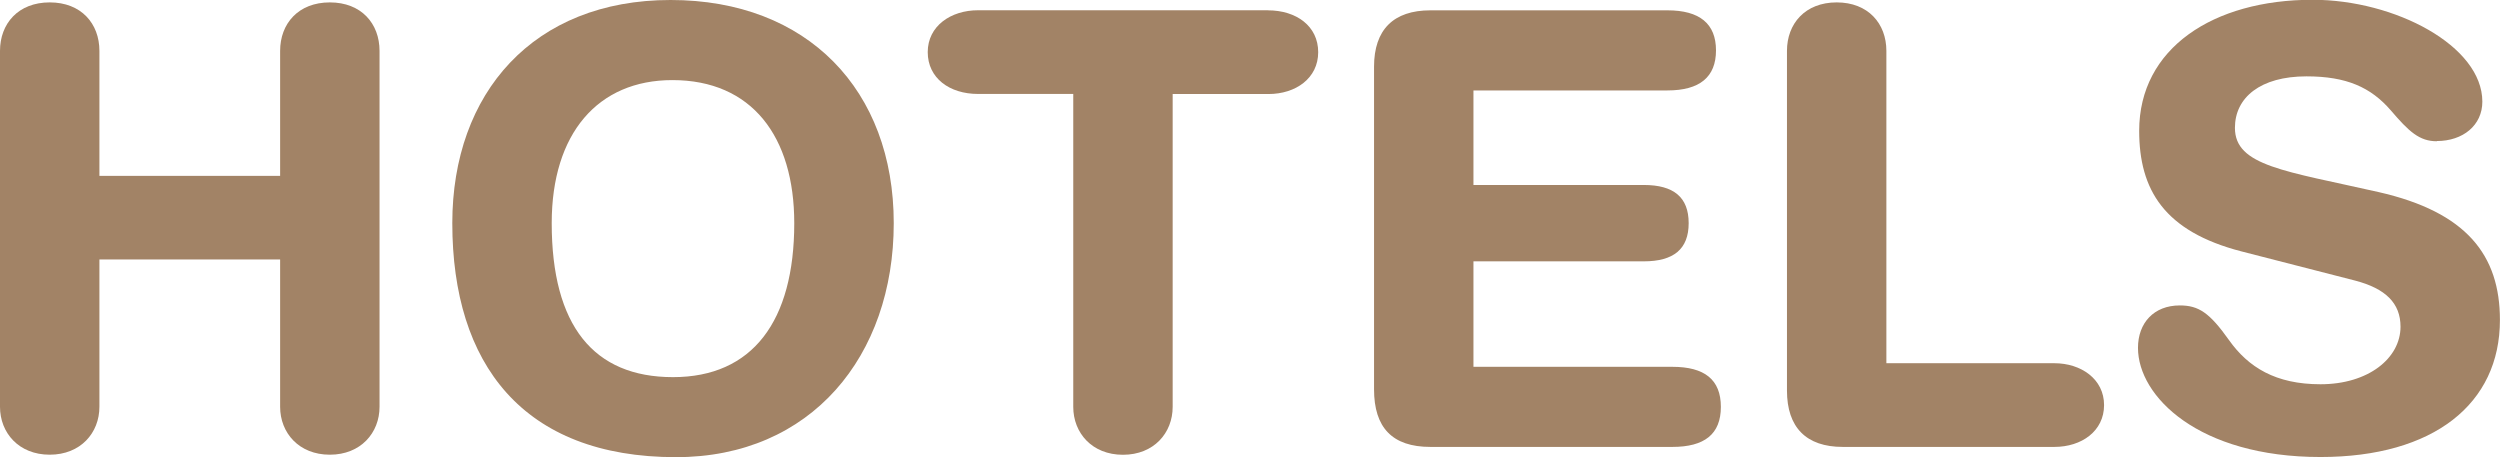
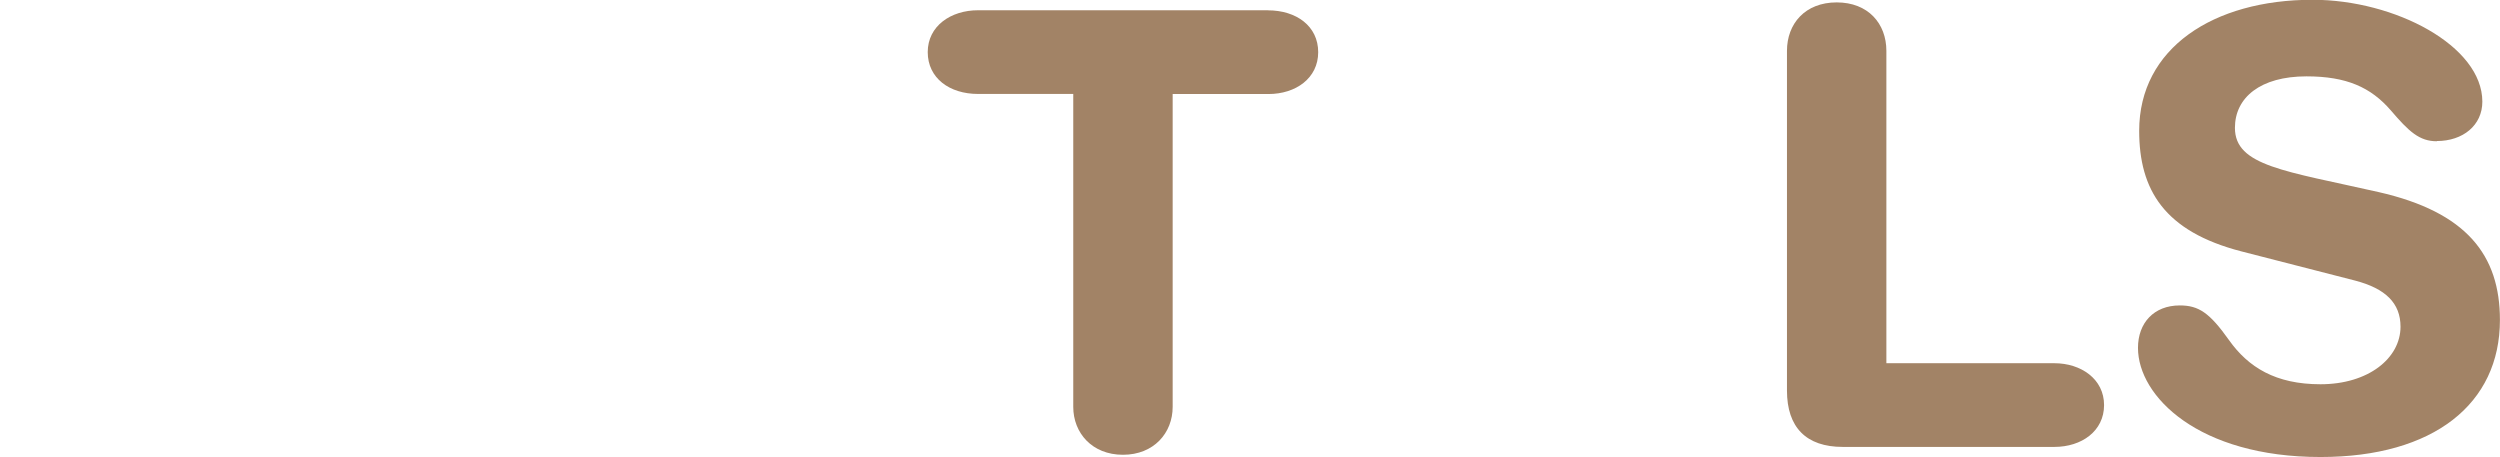
<svg xmlns="http://www.w3.org/2000/svg" id="_レイヤー_2" data-name="レイヤー 2" viewBox="0 0 333.96 61.07">
  <defs>
    <style>
      .cls-1 {
        fill: #a28366;
      }
    </style>
  </defs>
  <g id="_レイヤー_1-2" data-name="レイヤー 1">
    <g>
-       <path class="cls-1" d="m13.28,23.49h24.14V6.8c0-3.64,2.43-6.48,6.64-6.48s6.64,2.83,6.64,6.48v47.54c0,3.48-2.51,6.4-6.64,6.4s-6.64-2.92-6.64-6.4v-19.68H13.28v19.68c0,3.48-2.51,6.4-6.64,6.4s-6.64-2.92-6.64-6.4V6.8C0,3.16,2.43.32,6.64.32s6.64,2.83,6.64,6.48v16.68Z" />
-       <path class="cls-1" d="m90.31,61.07c-20.49,0-29.89-12.47-29.89-31.26,0-17.41,10.85-29.81,29.16-29.81s29.81,12.07,29.81,29.81-11.02,31.26-29.08,31.26Zm15.79-31.26c0-11.58-5.67-19.11-16.28-19.11-9.96,0-16.12,7.13-16.12,19.11,0,13.69,5.59,20.57,16.2,20.57s16.2-7.45,16.2-20.57Z" />
      <path class="cls-1" d="m169.37,1.38c3.81,0,6.72,2.11,6.72,5.59s-3,5.59-6.64,5.59h-12.8v41.79c0,3.48-2.51,6.4-6.64,6.4s-6.64-2.92-6.64-6.4V12.55h-12.72c-3.81,0-6.72-2.11-6.72-5.59s3.08-5.59,6.72-5.59h38.71Z" />
-       <path class="cls-1" d="m222.75,1.38c4.29,0,6.48,1.78,6.48,5.35s-2.19,5.35-6.48,5.35h-25.92v12.63h22.76c3.97,0,5.99,1.62,5.99,5.1s-2.03,5.1-5.99,5.1h-22.76v14.09h26.57c4.29,0,6.48,1.7,6.48,5.35s-2.19,5.35-6.48,5.35h-32.32c-5.1,0-7.53-2.59-7.53-7.69V8.91c0-4.94,2.59-7.53,7.53-7.53h31.67Z" />
      <path class="cls-1" d="m251.99,48.52h22.44c3.56,0,6.64,2.11,6.64,5.59s-3,5.59-6.64,5.59h-28.27c-4.86,0-7.45-2.59-7.45-7.53V6.8c0-3.64,2.43-6.48,6.64-6.48s6.64,2.83,6.64,6.48v41.71Z" />
      <path class="cls-1" d="m325.53,18.87c-2.35,0-3.73-1.29-6.16-4.13-2.67-3.08-5.91-4.54-11.26-4.54-6.16,0-9.56,2.83-9.56,6.88,0,5.1,6.72,5.75,19.2,8.58,11.74,2.67,16.2,8.42,16.2,17.09,0,11.18-8.83,18.3-23.97,18.3-16.28,0-24.38-8.1-24.38-14.58,0-3.32,2.11-5.67,5.59-5.67,2.51,0,3.97.97,6.56,4.62s6.24,5.91,12.23,5.91c6.4,0,10.69-3.48,10.69-7.69,0-3.16-2.02-5.1-6.07-6.16l-15.15-3.89c-10.37-2.67-13.69-8.26-13.69-16.12,0-11.02,9.88-17.5,23.16-17.5,11.02,0,22.68,6.16,22.68,13.61,0,3.16-2.59,5.26-6.08,5.26Z" />
    </g>
  </g>
</svg>